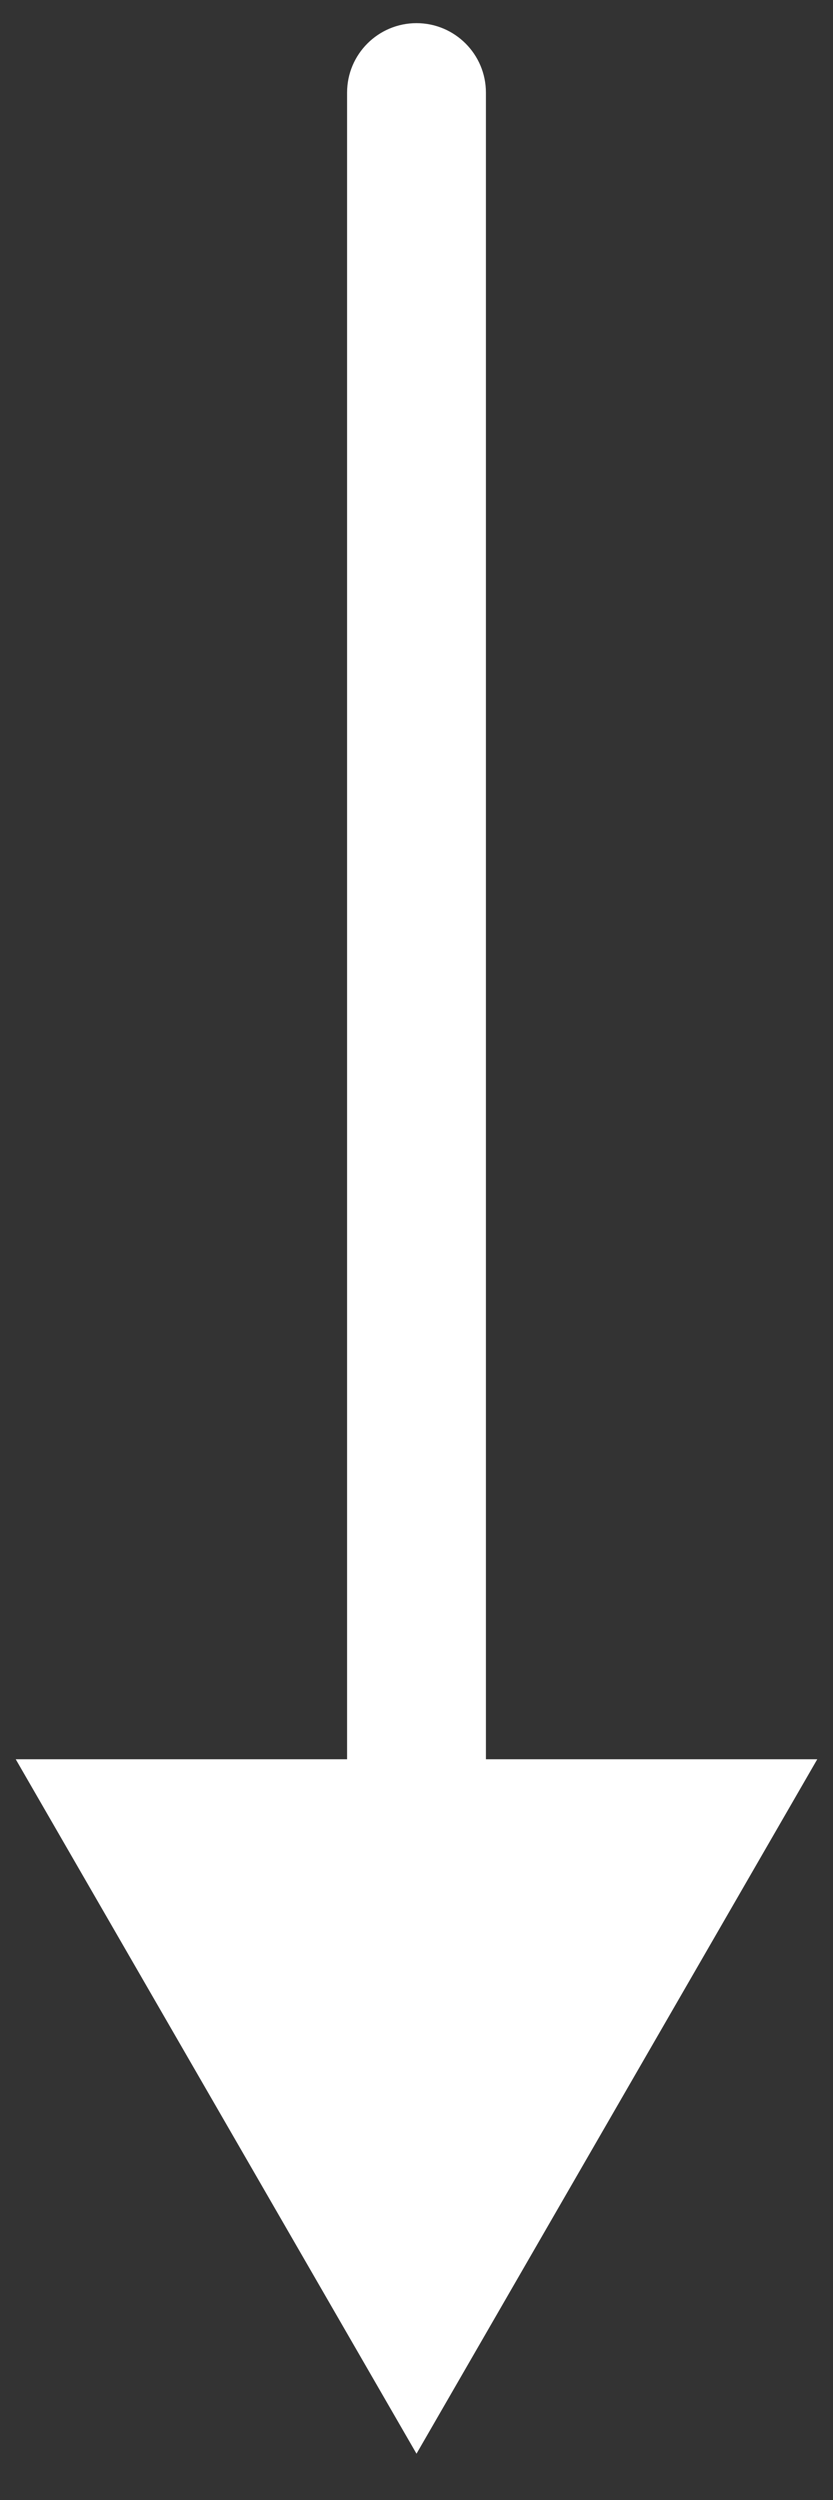
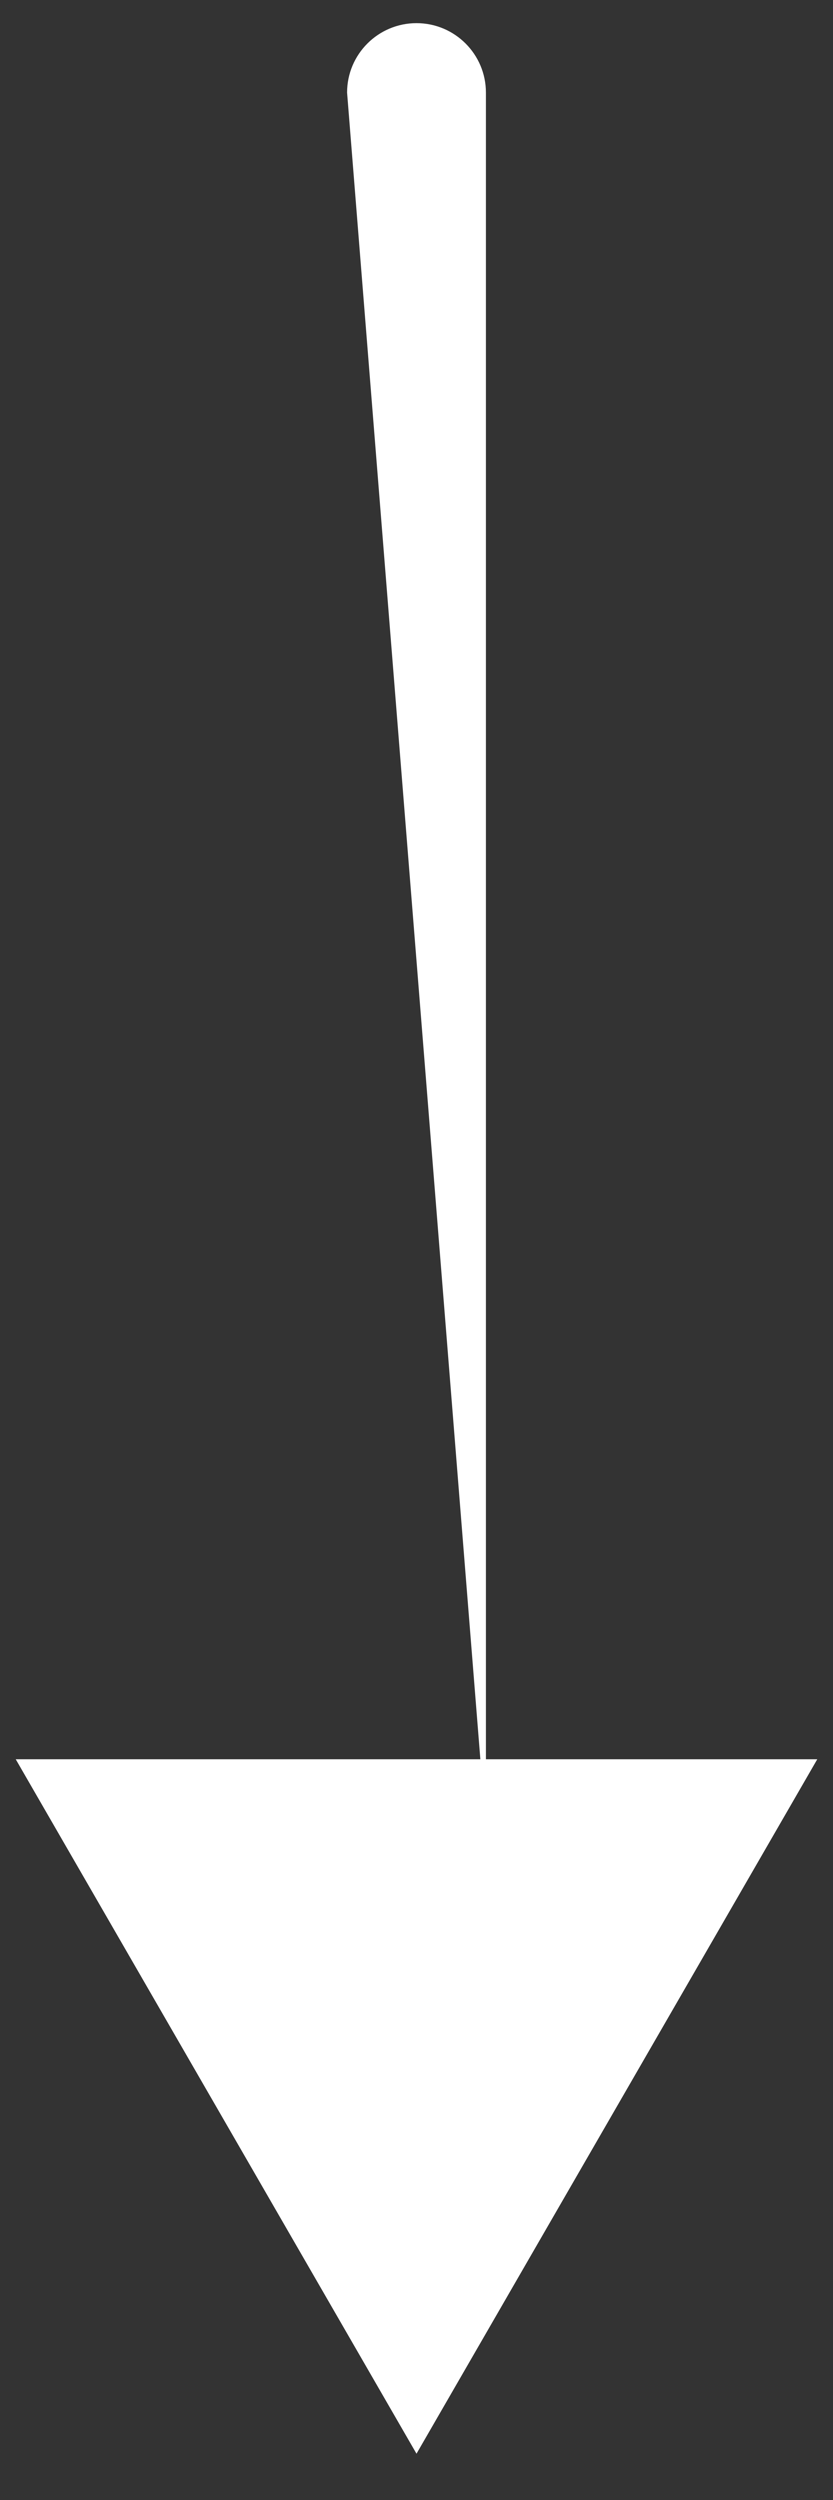
<svg xmlns="http://www.w3.org/2000/svg" width="9" height="27" viewBox="0 0 9 27" fill="none">
  <rect x="0" y="0" width="9" height="27" fill="#333333" stroke="none" />
-   <path d="M5.25 1C5.25 0.586 4.914 0.25 4.5 0.25C4.086 0.25 3.75 0.586 3.75 1L5.25 1ZM4.5 26.5L8.83 19L0.17 19L4.5 26.5ZM3.75 1L3.75 19.75L5.25 19.75L5.25 1L3.75 1Z" fill="white" />
+   <path d="M5.25 1C5.25 0.586 4.914 0.25 4.5 0.25C4.086 0.25 3.75 0.586 3.75 1L5.25 1ZM4.5 26.5L8.83 19L0.17 19L4.5 26.5ZM3.75 1L5.25 19.75L5.25 1L3.75 1Z" fill="white" />
</svg>